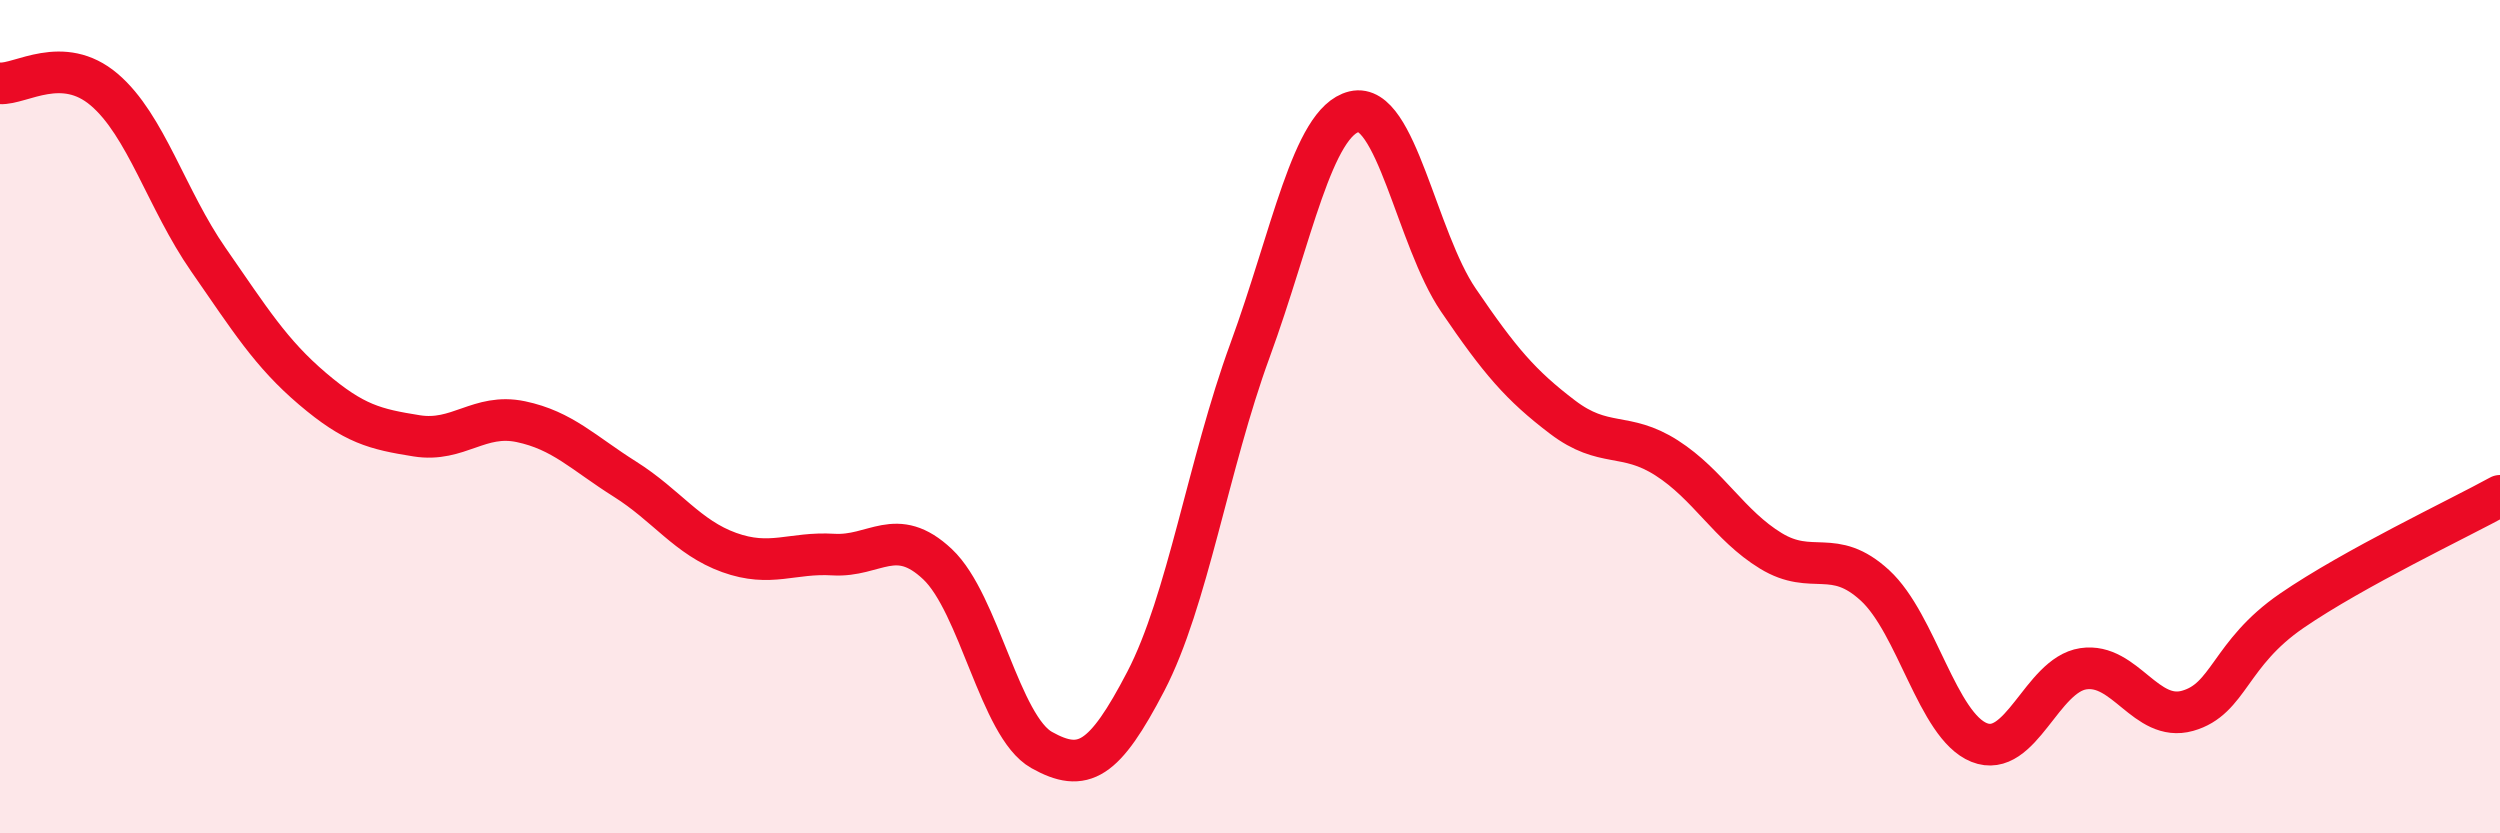
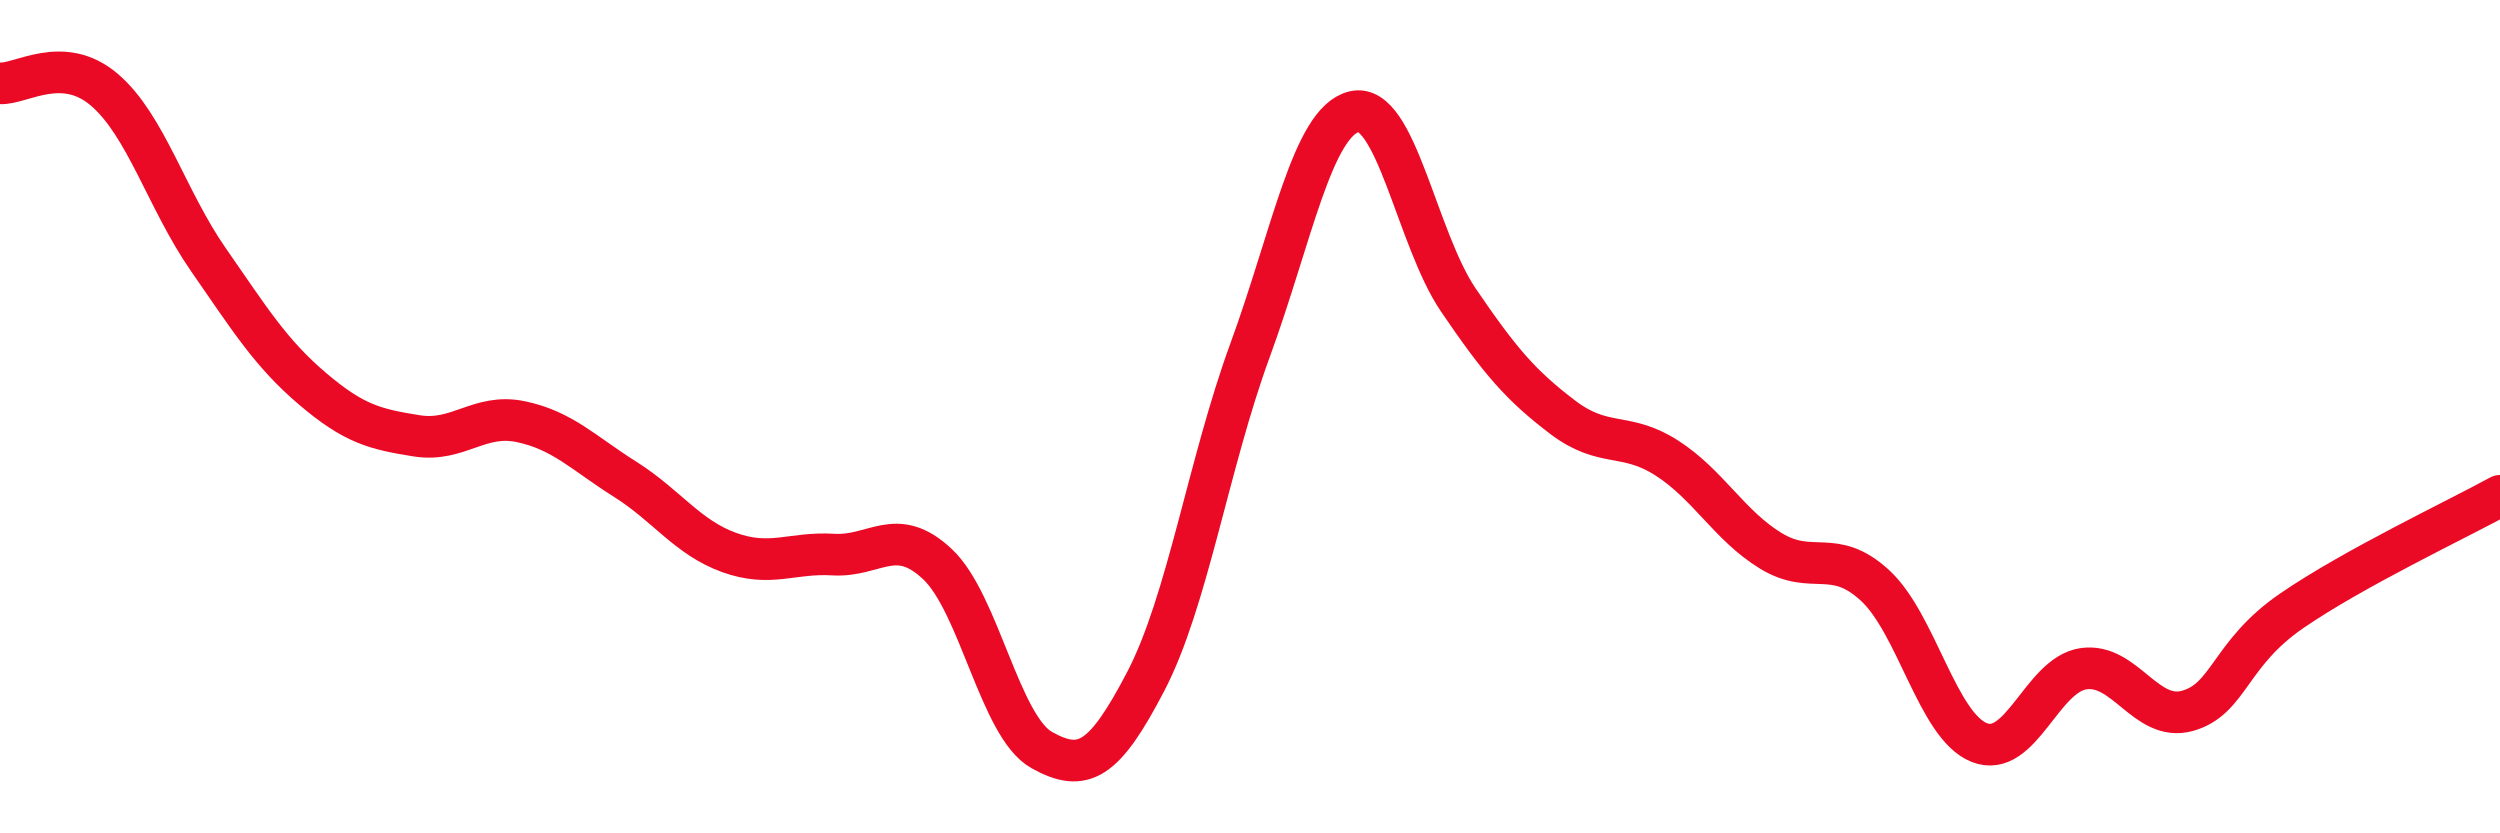
<svg xmlns="http://www.w3.org/2000/svg" width="60" height="20" viewBox="0 0 60 20">
-   <path d="M 0,2 C 0.5,2.03 1.5,1.3 2.5,2.15 C 3.5,3 4,4.79 5,6.23 C 6,7.67 6.5,8.48 7.5,9.33 C 8.5,10.18 9,10.3 10,10.46 C 11,10.62 11.5,9.91 12.5,10.12 C 13.5,10.33 14,10.87 15,11.5 C 16,12.13 16.5,12.9 17.5,13.26 C 18.5,13.62 19,13.25 20,13.31 C 21,13.37 21.5,12.6 22.5,13.54 C 23.5,14.48 24,17.44 25,18 C 26,18.56 26.5,18.27 27.5,16.35 C 28.5,14.43 29,11.14 30,8.41 C 31,5.68 31.5,2.92 32.5,2.68 C 33.5,2.44 34,5.73 35,7.2 C 36,8.67 36.5,9.25 37.5,10.01 C 38.5,10.77 39,10.35 40,10.99 C 41,11.63 41.5,12.61 42.5,13.22 C 43.5,13.83 44,13.13 45,14.05 C 46,14.97 46.5,17.42 47.5,17.82 C 48.5,18.22 49,16.2 50,16.05 C 51,15.9 51.5,17.34 52.5,17.06 C 53.5,16.78 53.5,15.69 55,14.66 C 56.5,13.63 59,12.45 60,11.9L60 20L0 20Z" fill="#EB0A25" opacity="0.1" stroke-linecap="round" stroke-linejoin="round" />
  <path d="M 0,2 C 0.5,2.03 1.5,1.3 2.5,2.15 C 3.5,3 4,4.79 5,6.23 C 6,7.67 6.5,8.48 7.5,9.33 C 8.5,10.18 9,10.3 10,10.46 C 11,10.62 11.5,9.91 12.5,10.12 C 13.5,10.33 14,10.87 15,11.5 C 16,12.13 16.5,12.9 17.5,13.26 C 18.5,13.62 19,13.25 20,13.31 C 21,13.37 21.5,12.6 22.5,13.54 C 23.5,14.48 24,17.44 25,18 C 26,18.56 26.5,18.27 27.5,16.35 C 28.5,14.43 29,11.14 30,8.41 C 31,5.68 31.5,2.92 32.5,2.68 C 33.5,2.44 34,5.73 35,7.2 C 36,8.67 36.5,9.25 37.5,10.01 C 38.5,10.77 39,10.35 40,10.99 C 41,11.63 41.5,12.61 42.5,13.22 C 43.5,13.83 44,13.13 45,14.05 C 46,14.97 46.5,17.42 47.5,17.82 C 48.5,18.22 49,16.2 50,16.05 C 51,15.9 51.5,17.34 52.5,17.06 C 53.5,16.78 53.5,15.69 55,14.66 C 56.5,13.63 59,12.45 60,11.9" stroke="#EB0A25" stroke-width="1" fill="none" stroke-linecap="round" stroke-linejoin="round" />
</svg>